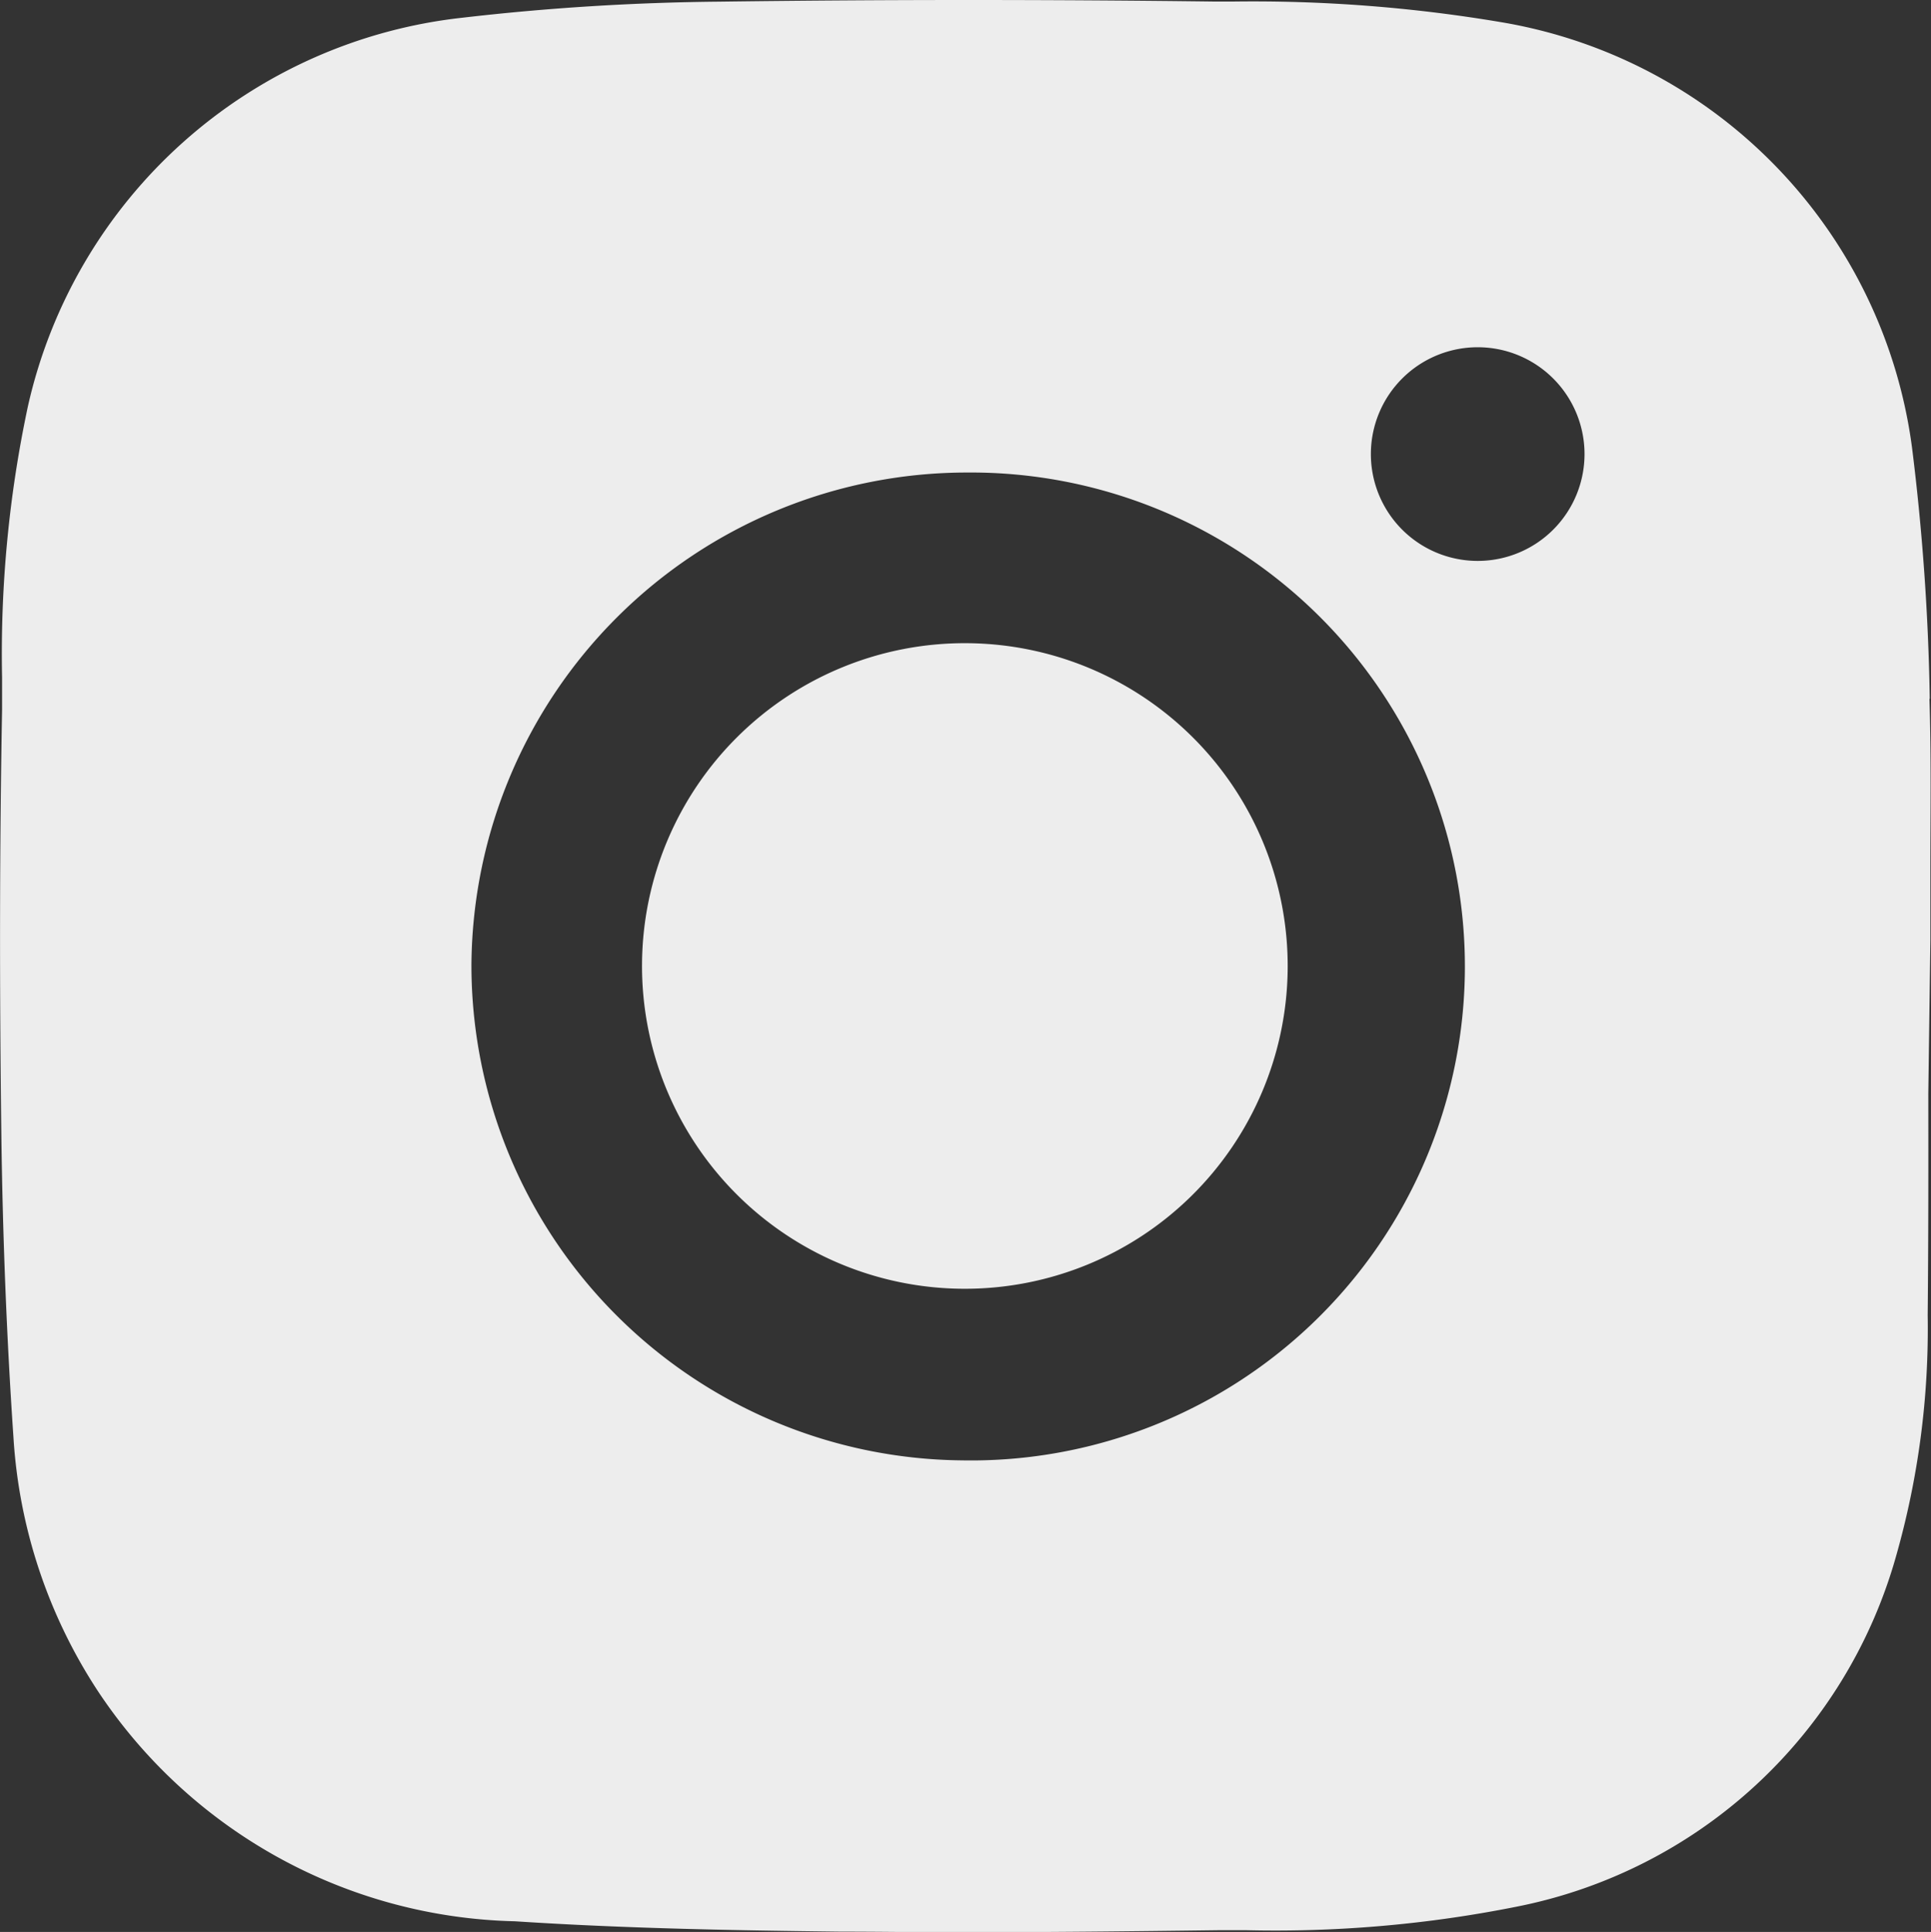
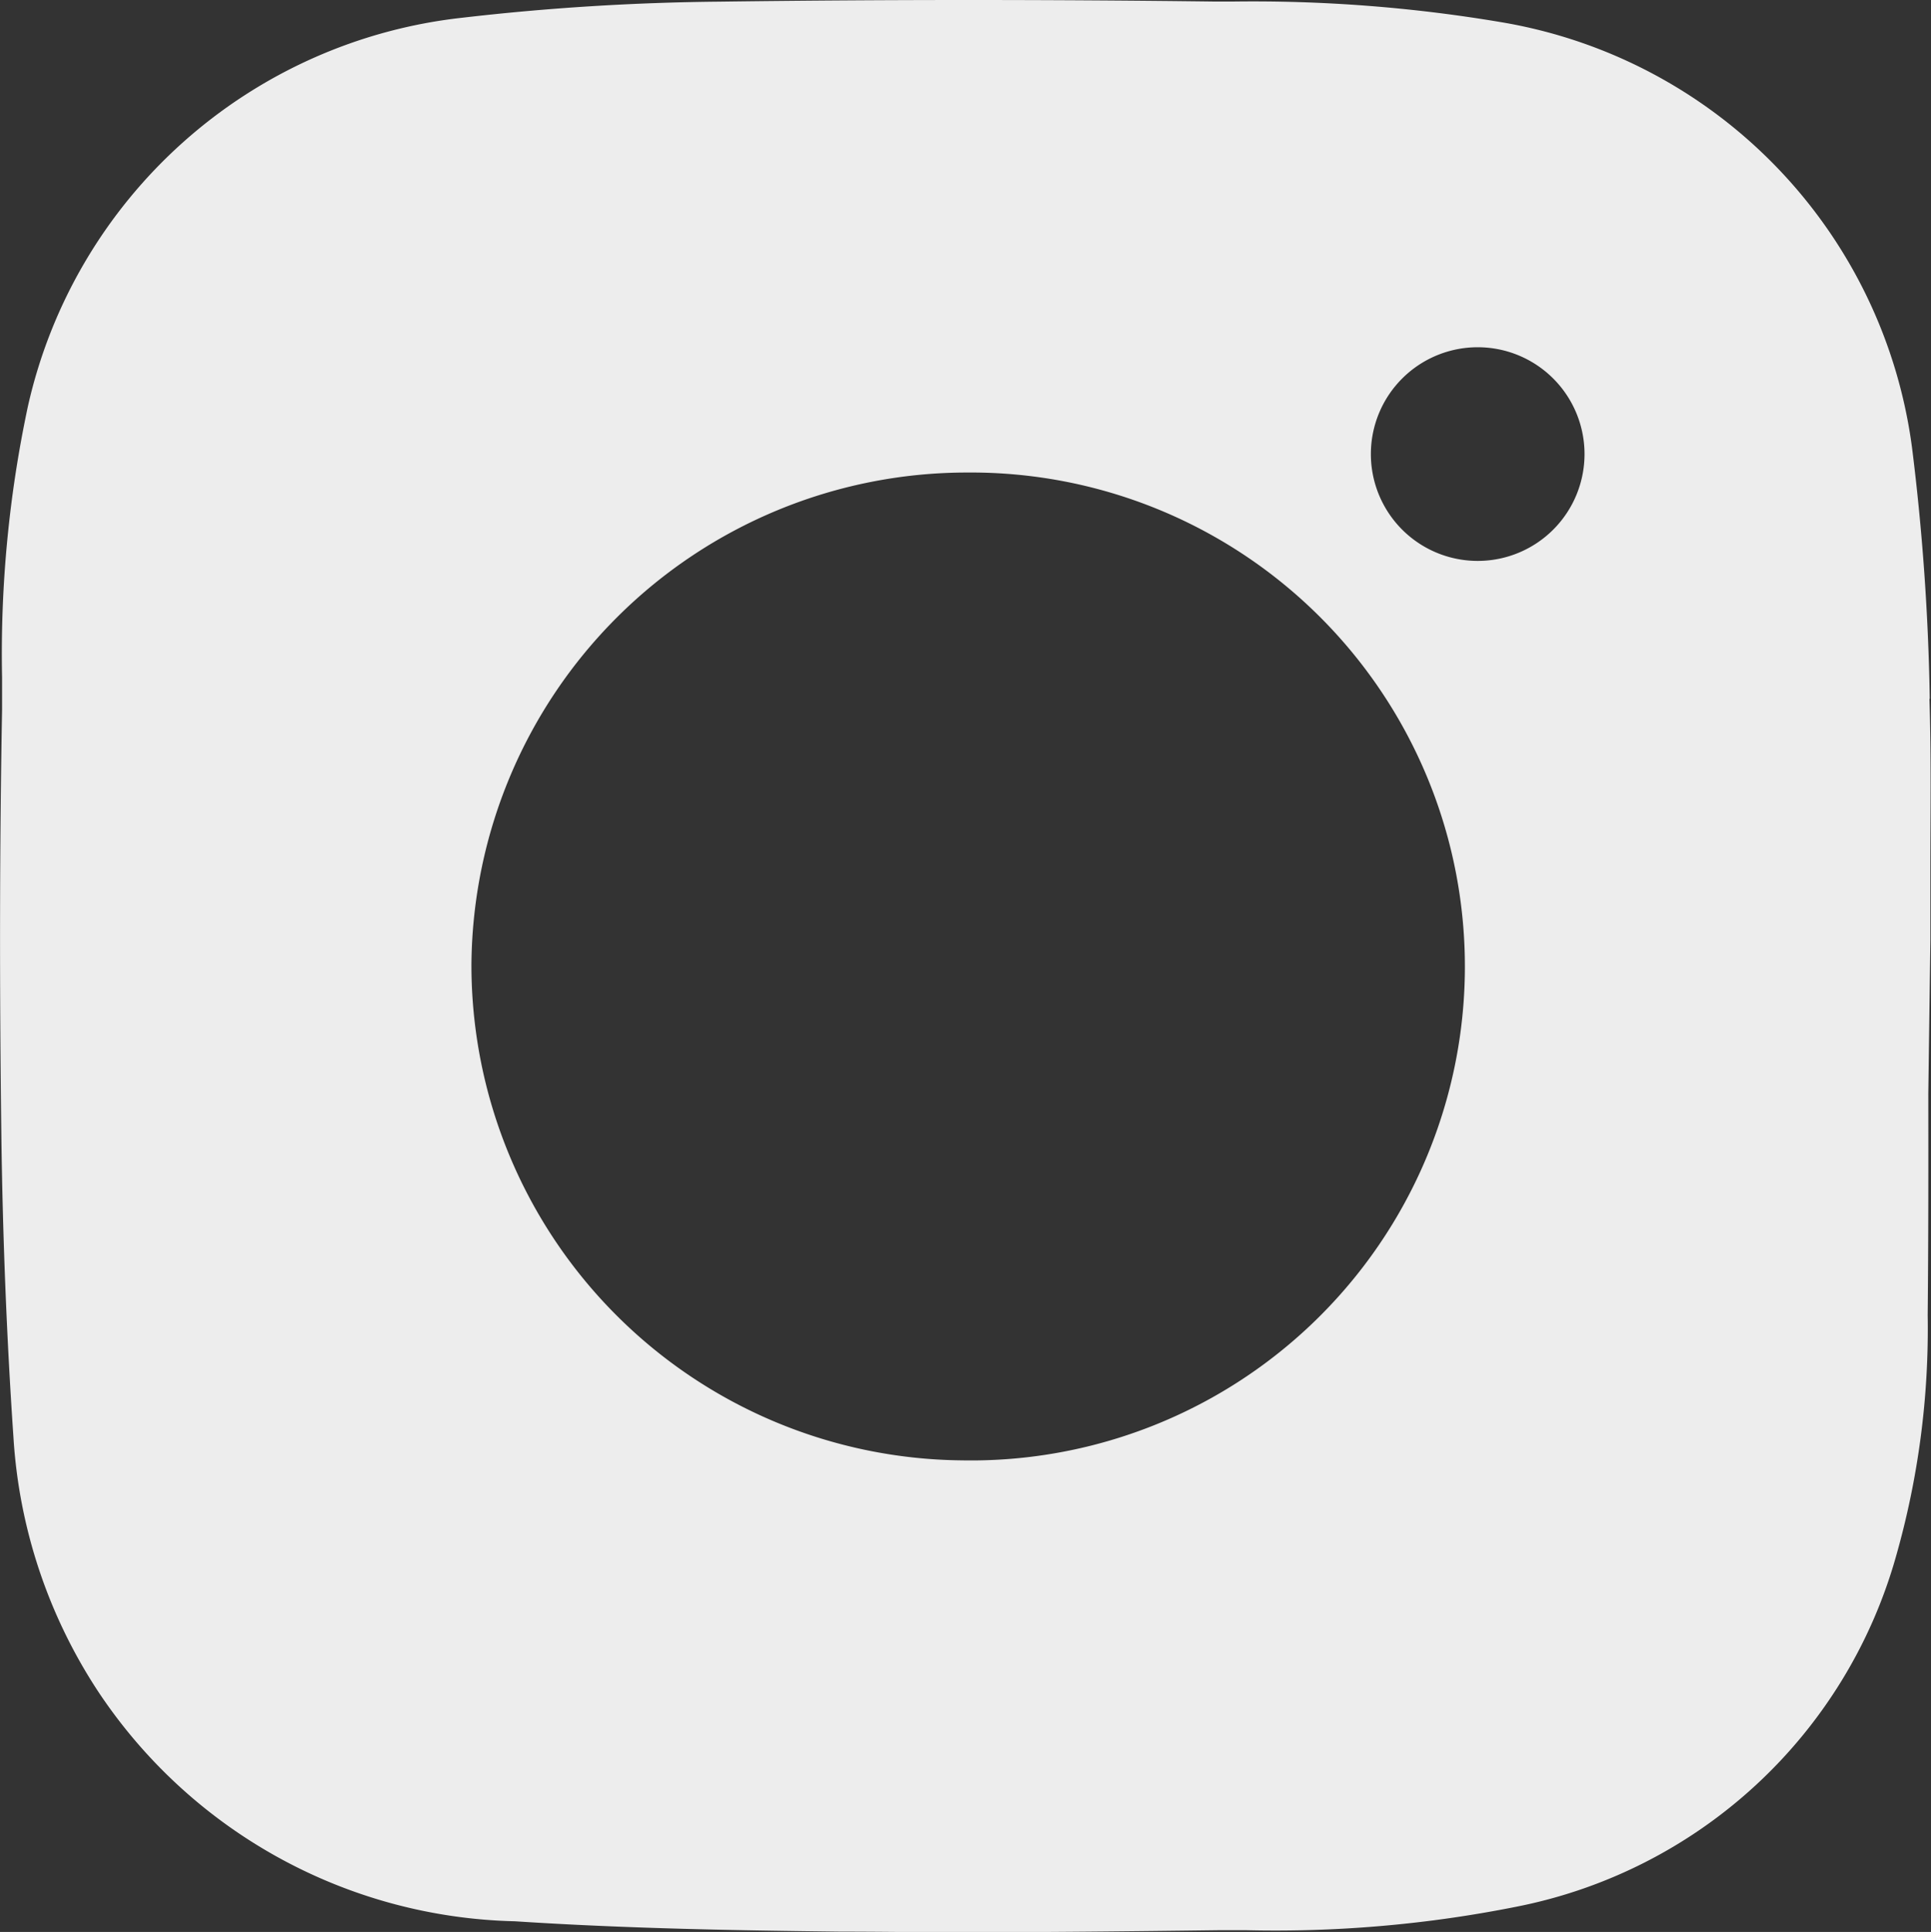
<svg xmlns="http://www.w3.org/2000/svg" width="18.637" height="18.644" viewBox="0 0 18.637 18.644">
  <rect x="0" y="0" width="18.637" height="18.644" fill="#333333" stroke="none" />
  <g id="instagram" transform="translate(-119.037)">
-     <path id="Path_26" data-name="Path 26" d="M128.37,6.207h0a3.115,3.115,0,0,0-.043,6.23h0a3.115,3.115,0,1,0,.046-6.23" fill="#ededed" />
    <path id="Path_27" data-name="Path 27" d="M137.662,6.741a22.341,22.341,0,0,0-.171-2.42,4.8,4.8,0,0,0-3.96-4.106,14.4,14.4,0,0,0-2.6-.2l-.167,0Q129.575,0,128.387,0q-1.206,0-2.412.016A23.344,23.344,0,0,0,123.5.171a4.84,4.84,0,0,0-4.194,3.752,11.453,11.453,0,0,0-.249,2.614l0,.312c-.023,1.273-.026,2.613-.007,4.1.013.991.052,1.974.117,2.923a5.021,5.021,0,0,0,.823,2.46,4.963,4.963,0,0,0,4.016,2.209c1.1.072,2.2.089,3.144.1.369,0,.739.006,1.108.006.851,0,1.7-.009,2.554-.02l.249,0a11.877,11.877,0,0,0,2.614-.227,4.761,4.761,0,0,0,3.66-3.376,8.008,8.008,0,0,0,.307-2.332c.007-.712.007-1.424.006-2.136l.02-1.486c0-.226,0-.453,0-.679,0-.534.009-1.086-.009-1.645m-9.34,7.347a4.779,4.779,0,0,1-4.732-4.777,4.784,4.784,0,0,1,4.776-4.756h.006a4.767,4.767,0,1,1-.05,9.533m4.981-8.68a1.031,1.031,0,1,1,1.03-1.03,1.031,1.031,0,0,1-1.03,1.03" fill="#ededed" />
  </g>
</svg>